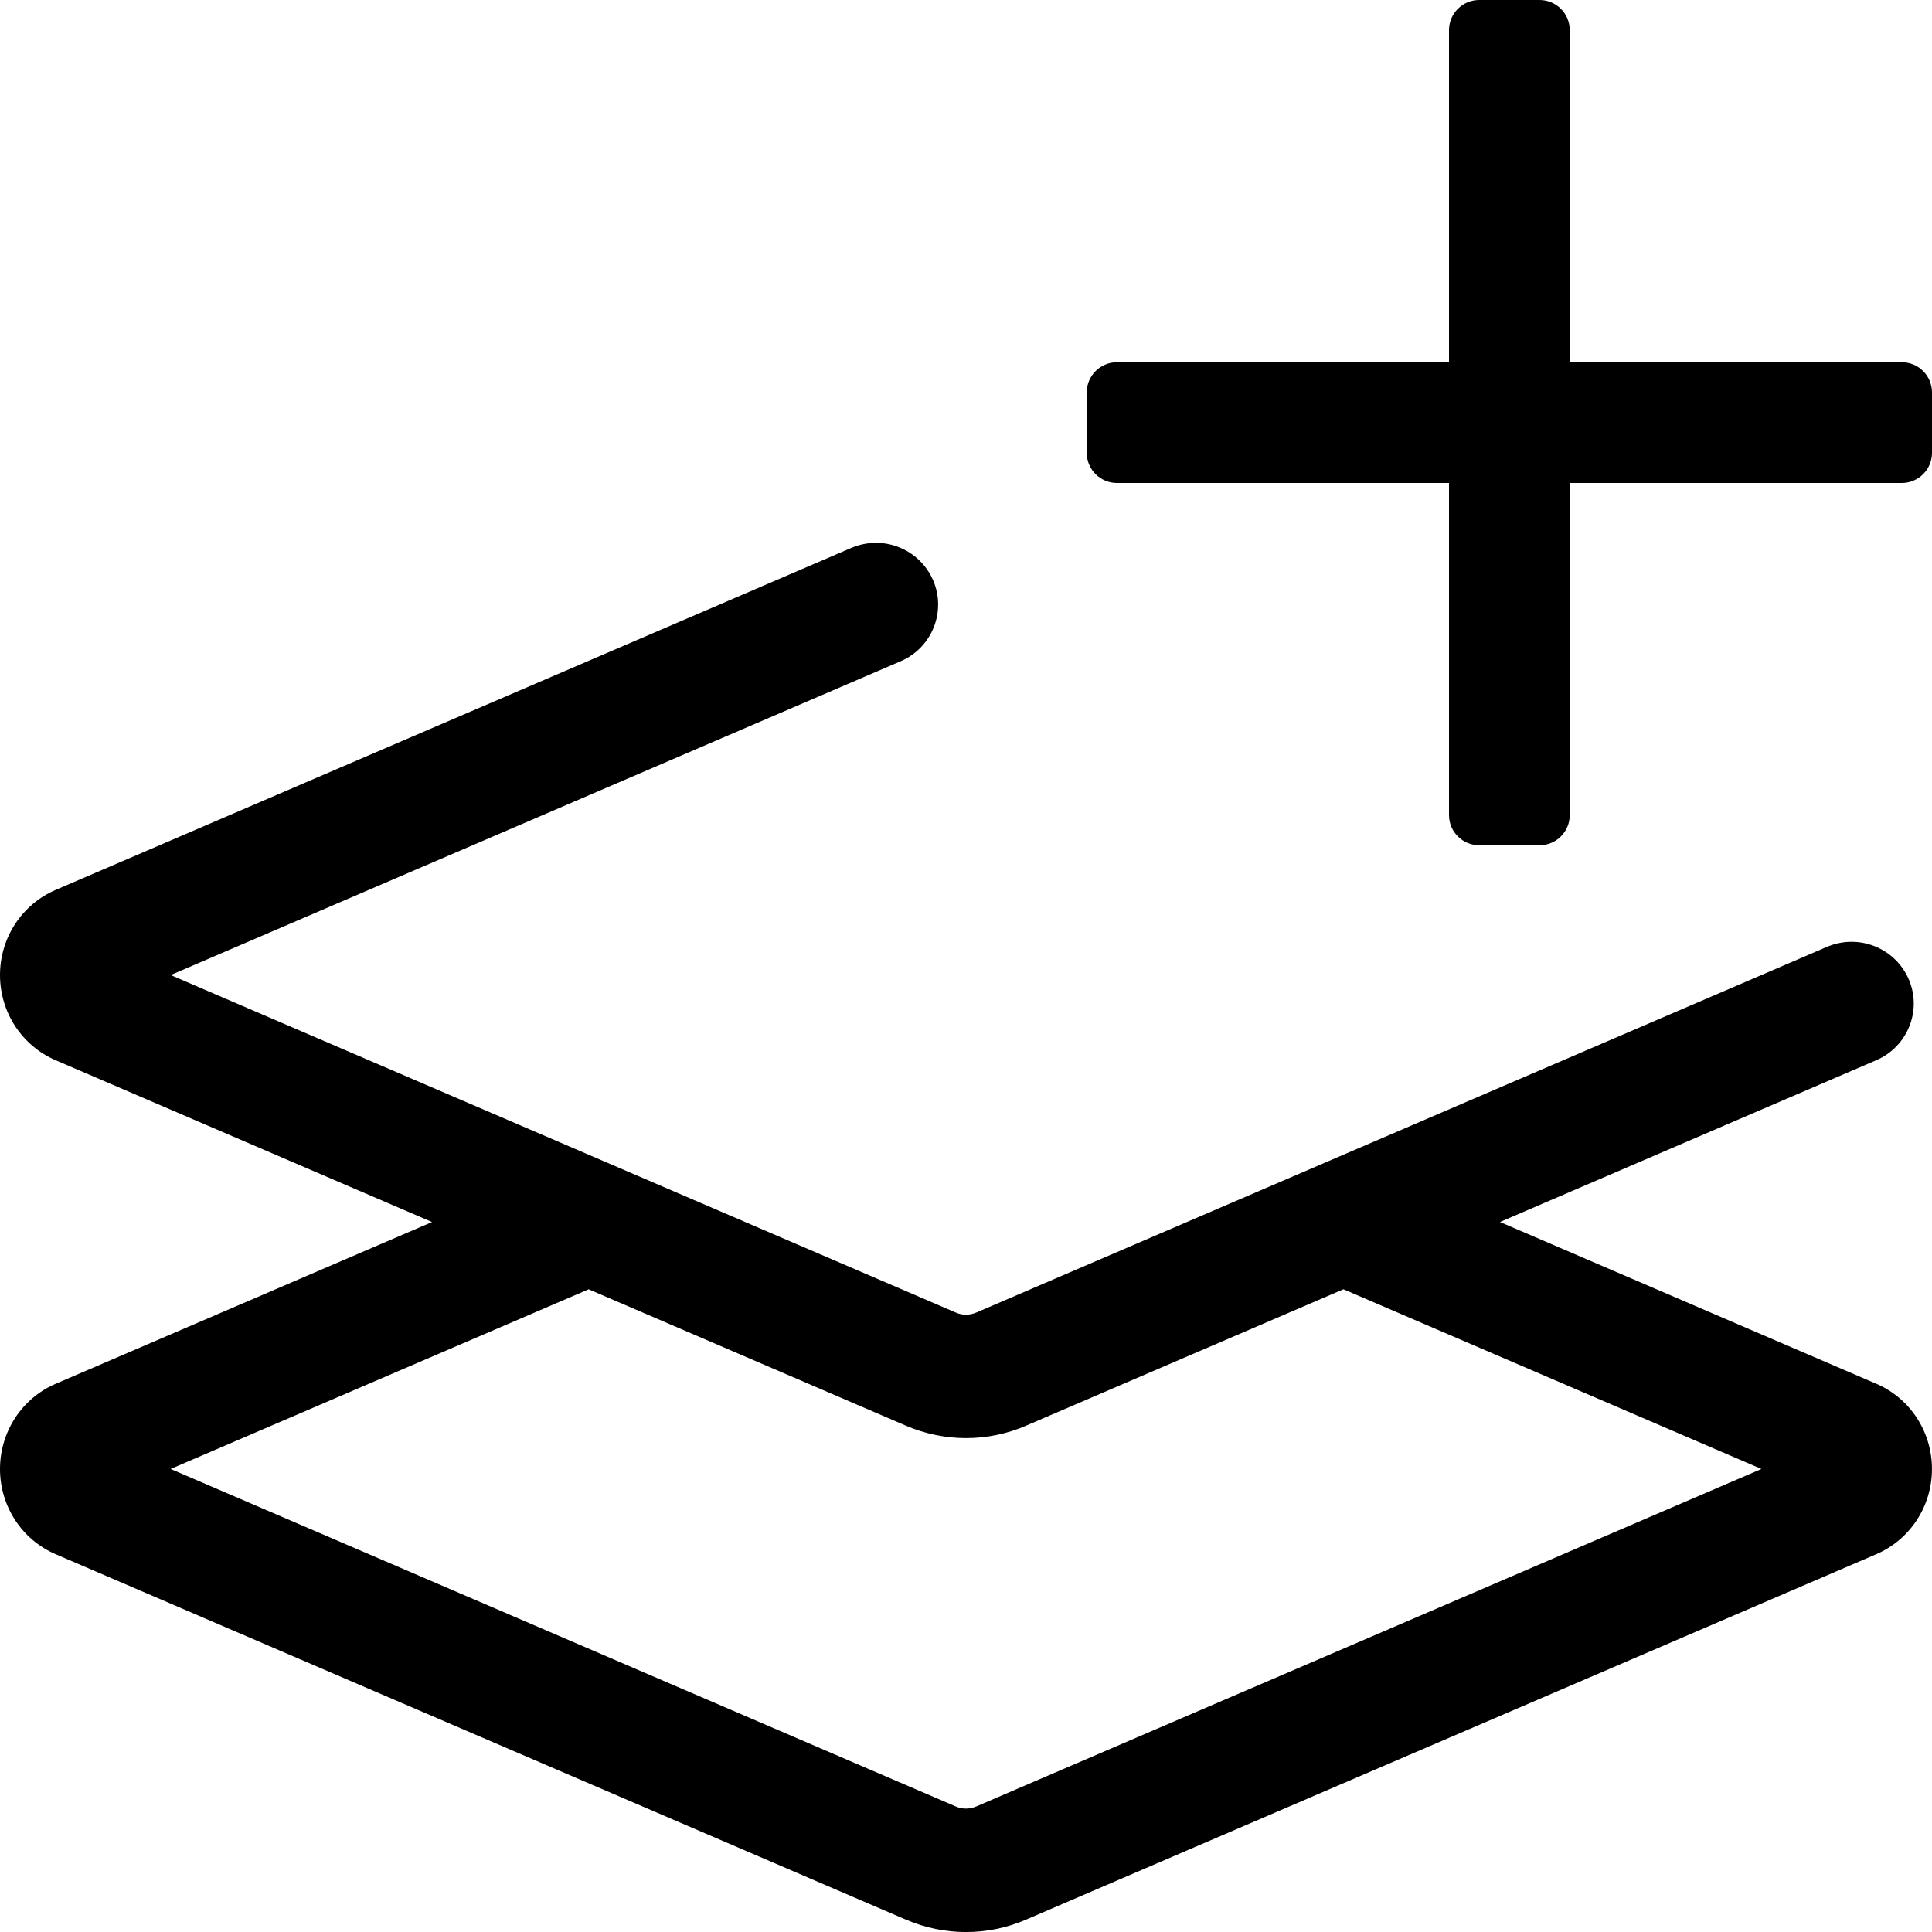
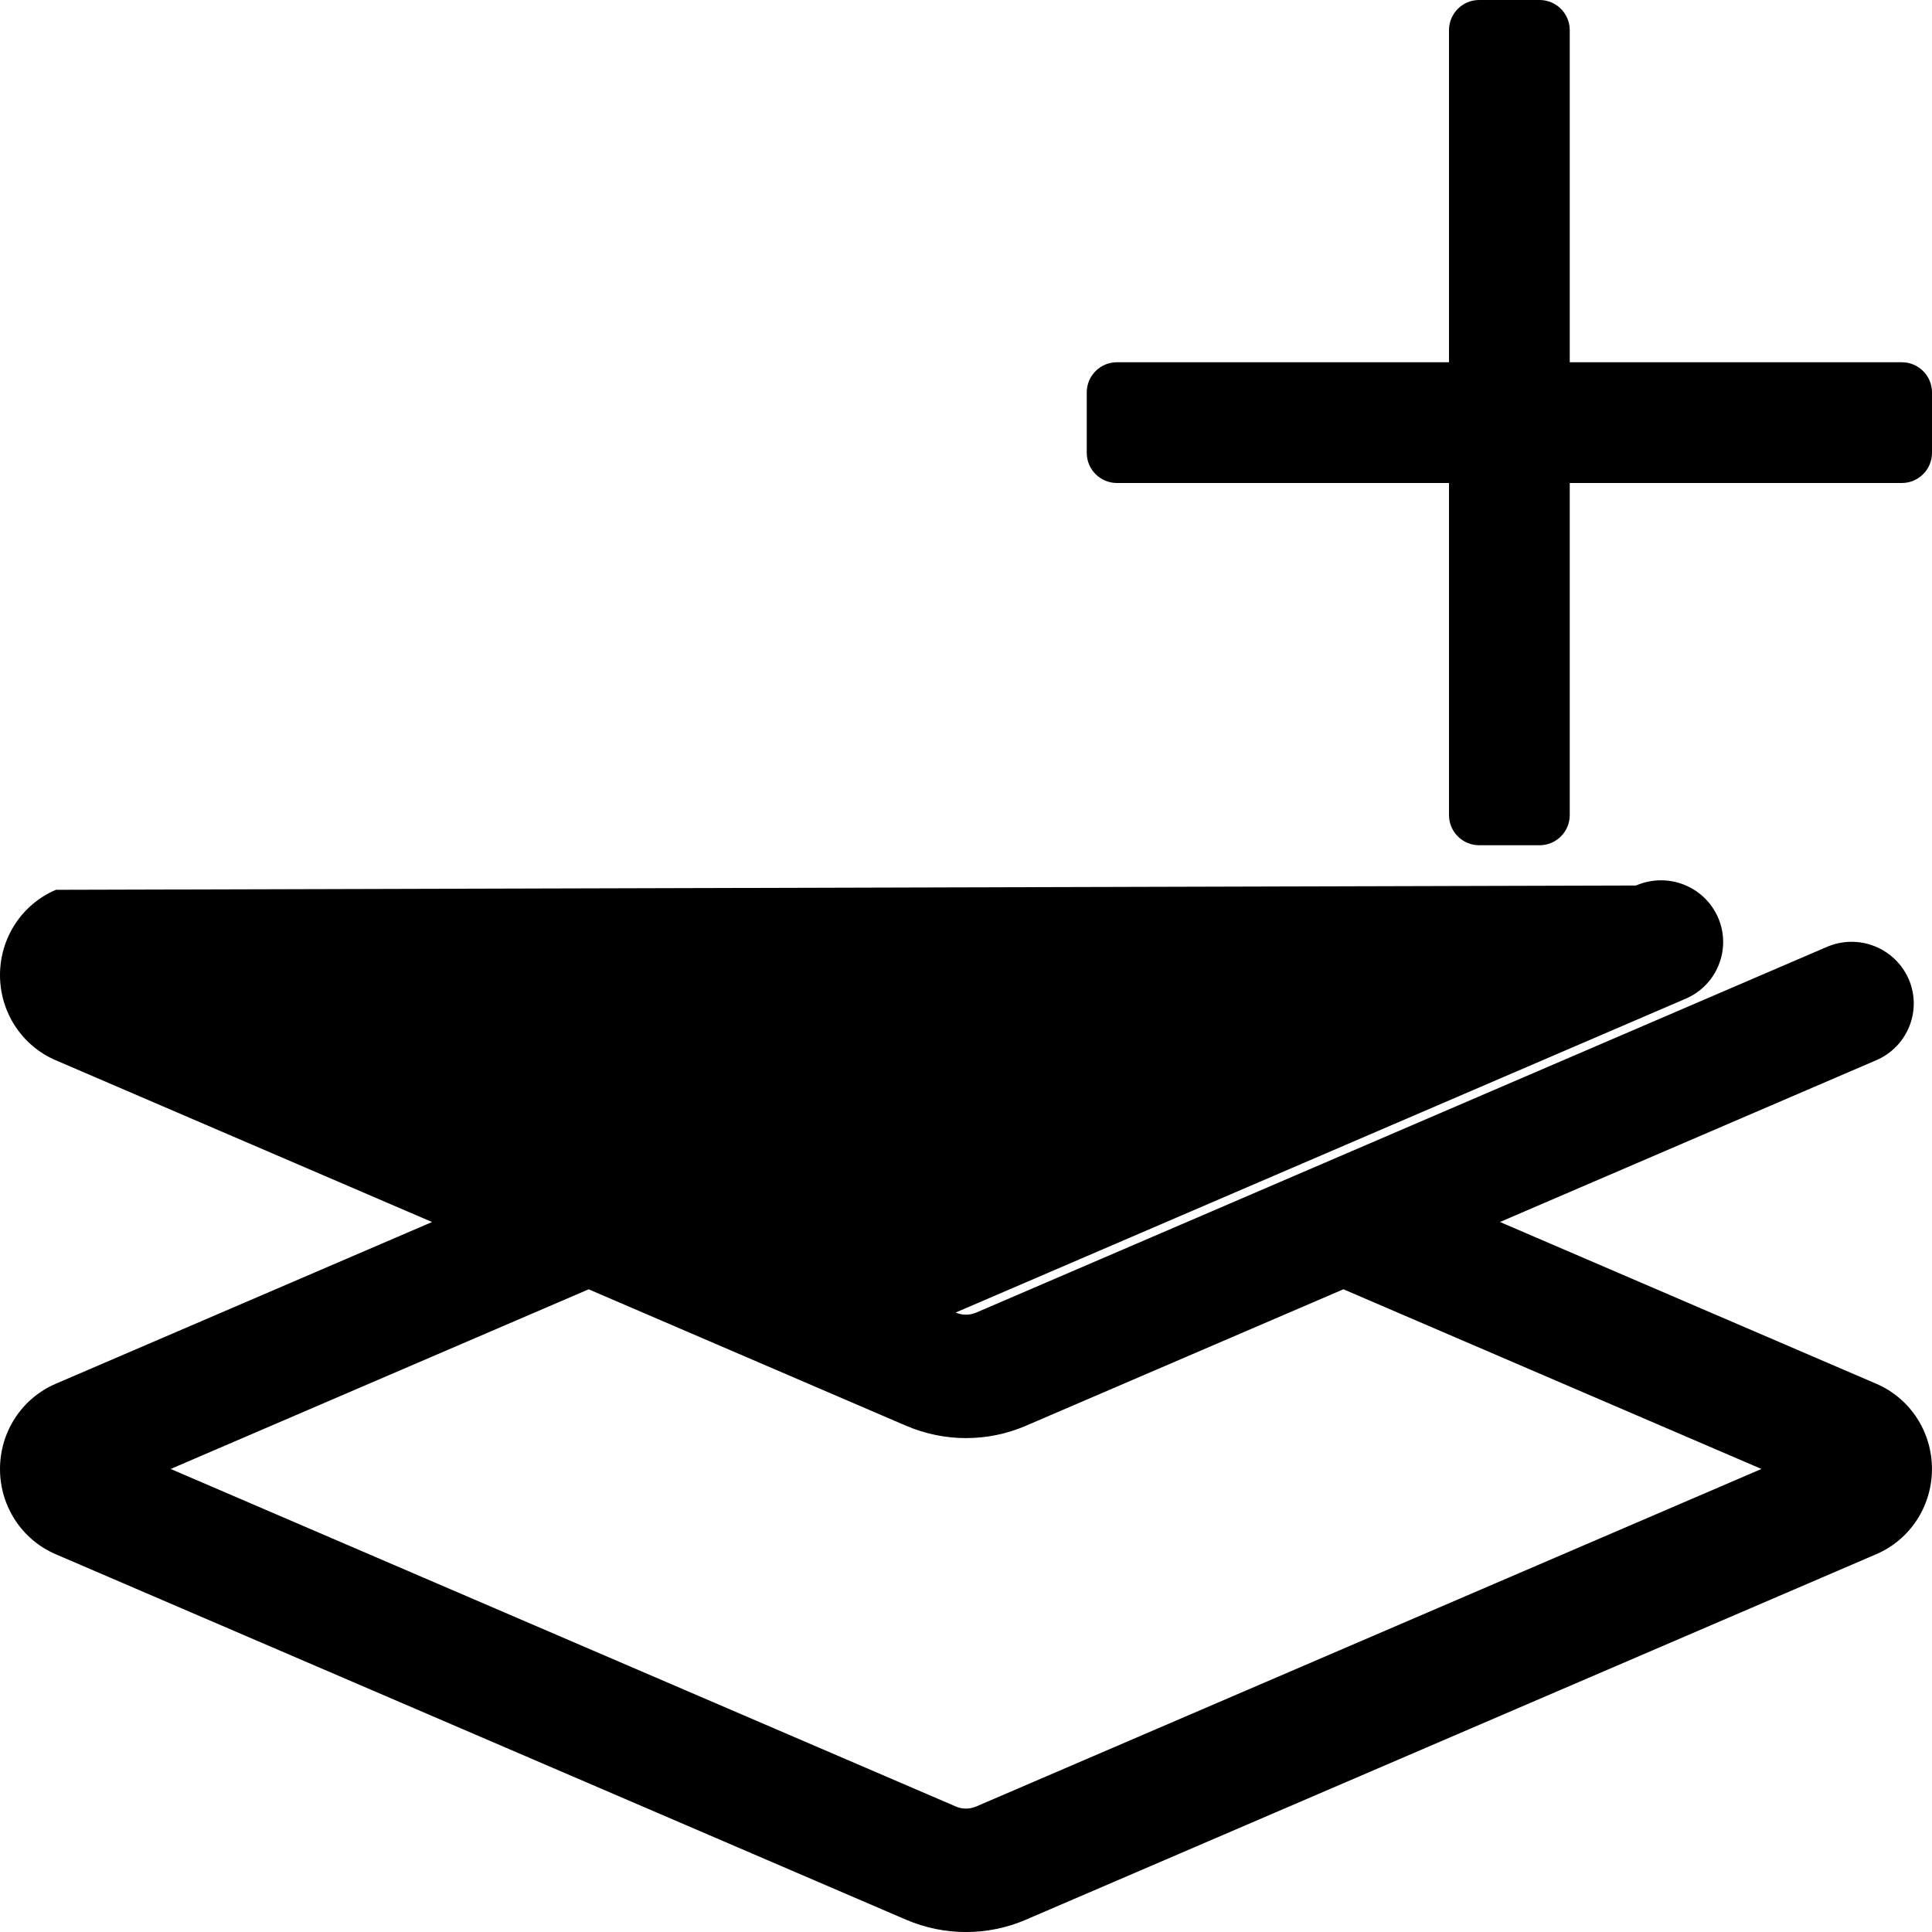
<svg xmlns="http://www.w3.org/2000/svg" viewBox="0 0 512 512">
-   <path d="M504 96h-88V8c0-4.42-3.58-8-8-8h-16c-4.42 0-8 3.58-8 8v88h-88c-4.42 0-8 3.58-8 8v16c0 4.42 3.58 8 8 8h88v88c0 4.42 3.58 8 8 8h16c4.42 0 8-3.58 8-8v-88h88c4.42 0 8-3.58 8-8v-16c0-4.42-3.58-8-8-8zm-6.77 270.71l-99.72-42.87 99.72-42.87c8.35-3.6 12.19-13.23 8.58-21.52-3.65-8.29-13.32-12.13-21.74-8.48l-225.32 96.86c-1.81.77-3.74.77-5.48 0L45.23 258.4l193.45-83.16c8.35-3.59 12.19-13.23 8.58-21.52-3.65-8.28-13.26-12.13-21.74-8.48L14.81 235.81C5.81 239.66 0 248.52 0 258.4c0 9.87 5.81 18.74 14.77 22.58l99.73 42.87-99.7 42.85C5.81 370.55 0 379.42 0 389.31c0 9.87 5.81 18.74 14.77 22.58l225.32 96.84c5.06 2.17 10.48 3.28 15.9 3.28s10.84-1.09 15.9-3.28l225.29-96.83c9-3.85 14.81-12.72 14.81-22.59.01-9.89-5.8-18.76-14.76-22.6zM258.74 478.72c-1.81.77-3.74.77-5.48 0L45.23 389.29 156 341.68l84.1 36.15c5.06 2.17 10.48 3.28 15.9 3.28s10.84-1.09 15.9-3.28l84.12-36.16 110.78 47.62-208.06 89.43z" />
+   <path d="M504 96h-88V8c0-4.42-3.58-8-8-8h-16c-4.42 0-8 3.58-8 8v88h-88c-4.42 0-8 3.58-8 8v16c0 4.42 3.58 8 8 8h88v88c0 4.42 3.58 8 8 8h16c4.42 0 8-3.58 8-8v-88h88c4.42 0 8-3.58 8-8v-16c0-4.42-3.58-8-8-8zm-6.77 270.71l-99.72-42.87 99.72-42.87c8.35-3.6 12.19-13.23 8.58-21.52-3.65-8.29-13.32-12.13-21.74-8.48l-225.32 96.86c-1.81.77-3.74.77-5.48 0l193.45-83.16c8.35-3.59 12.19-13.23 8.58-21.52-3.65-8.28-13.26-12.13-21.74-8.48L14.81 235.81C5.81 239.66 0 248.52 0 258.4c0 9.87 5.81 18.74 14.77 22.58l99.73 42.87-99.7 42.85C5.81 370.55 0 379.42 0 389.31c0 9.87 5.81 18.74 14.77 22.58l225.32 96.84c5.06 2.17 10.48 3.28 15.9 3.28s10.84-1.09 15.9-3.28l225.29-96.83c9-3.85 14.81-12.72 14.81-22.59.01-9.89-5.8-18.76-14.76-22.6zM258.74 478.72c-1.81.77-3.74.77-5.48 0L45.23 389.29 156 341.68l84.1 36.15c5.06 2.17 10.48 3.28 15.9 3.28s10.84-1.09 15.9-3.28l84.12-36.16 110.78 47.62-208.06 89.43z" />
</svg>